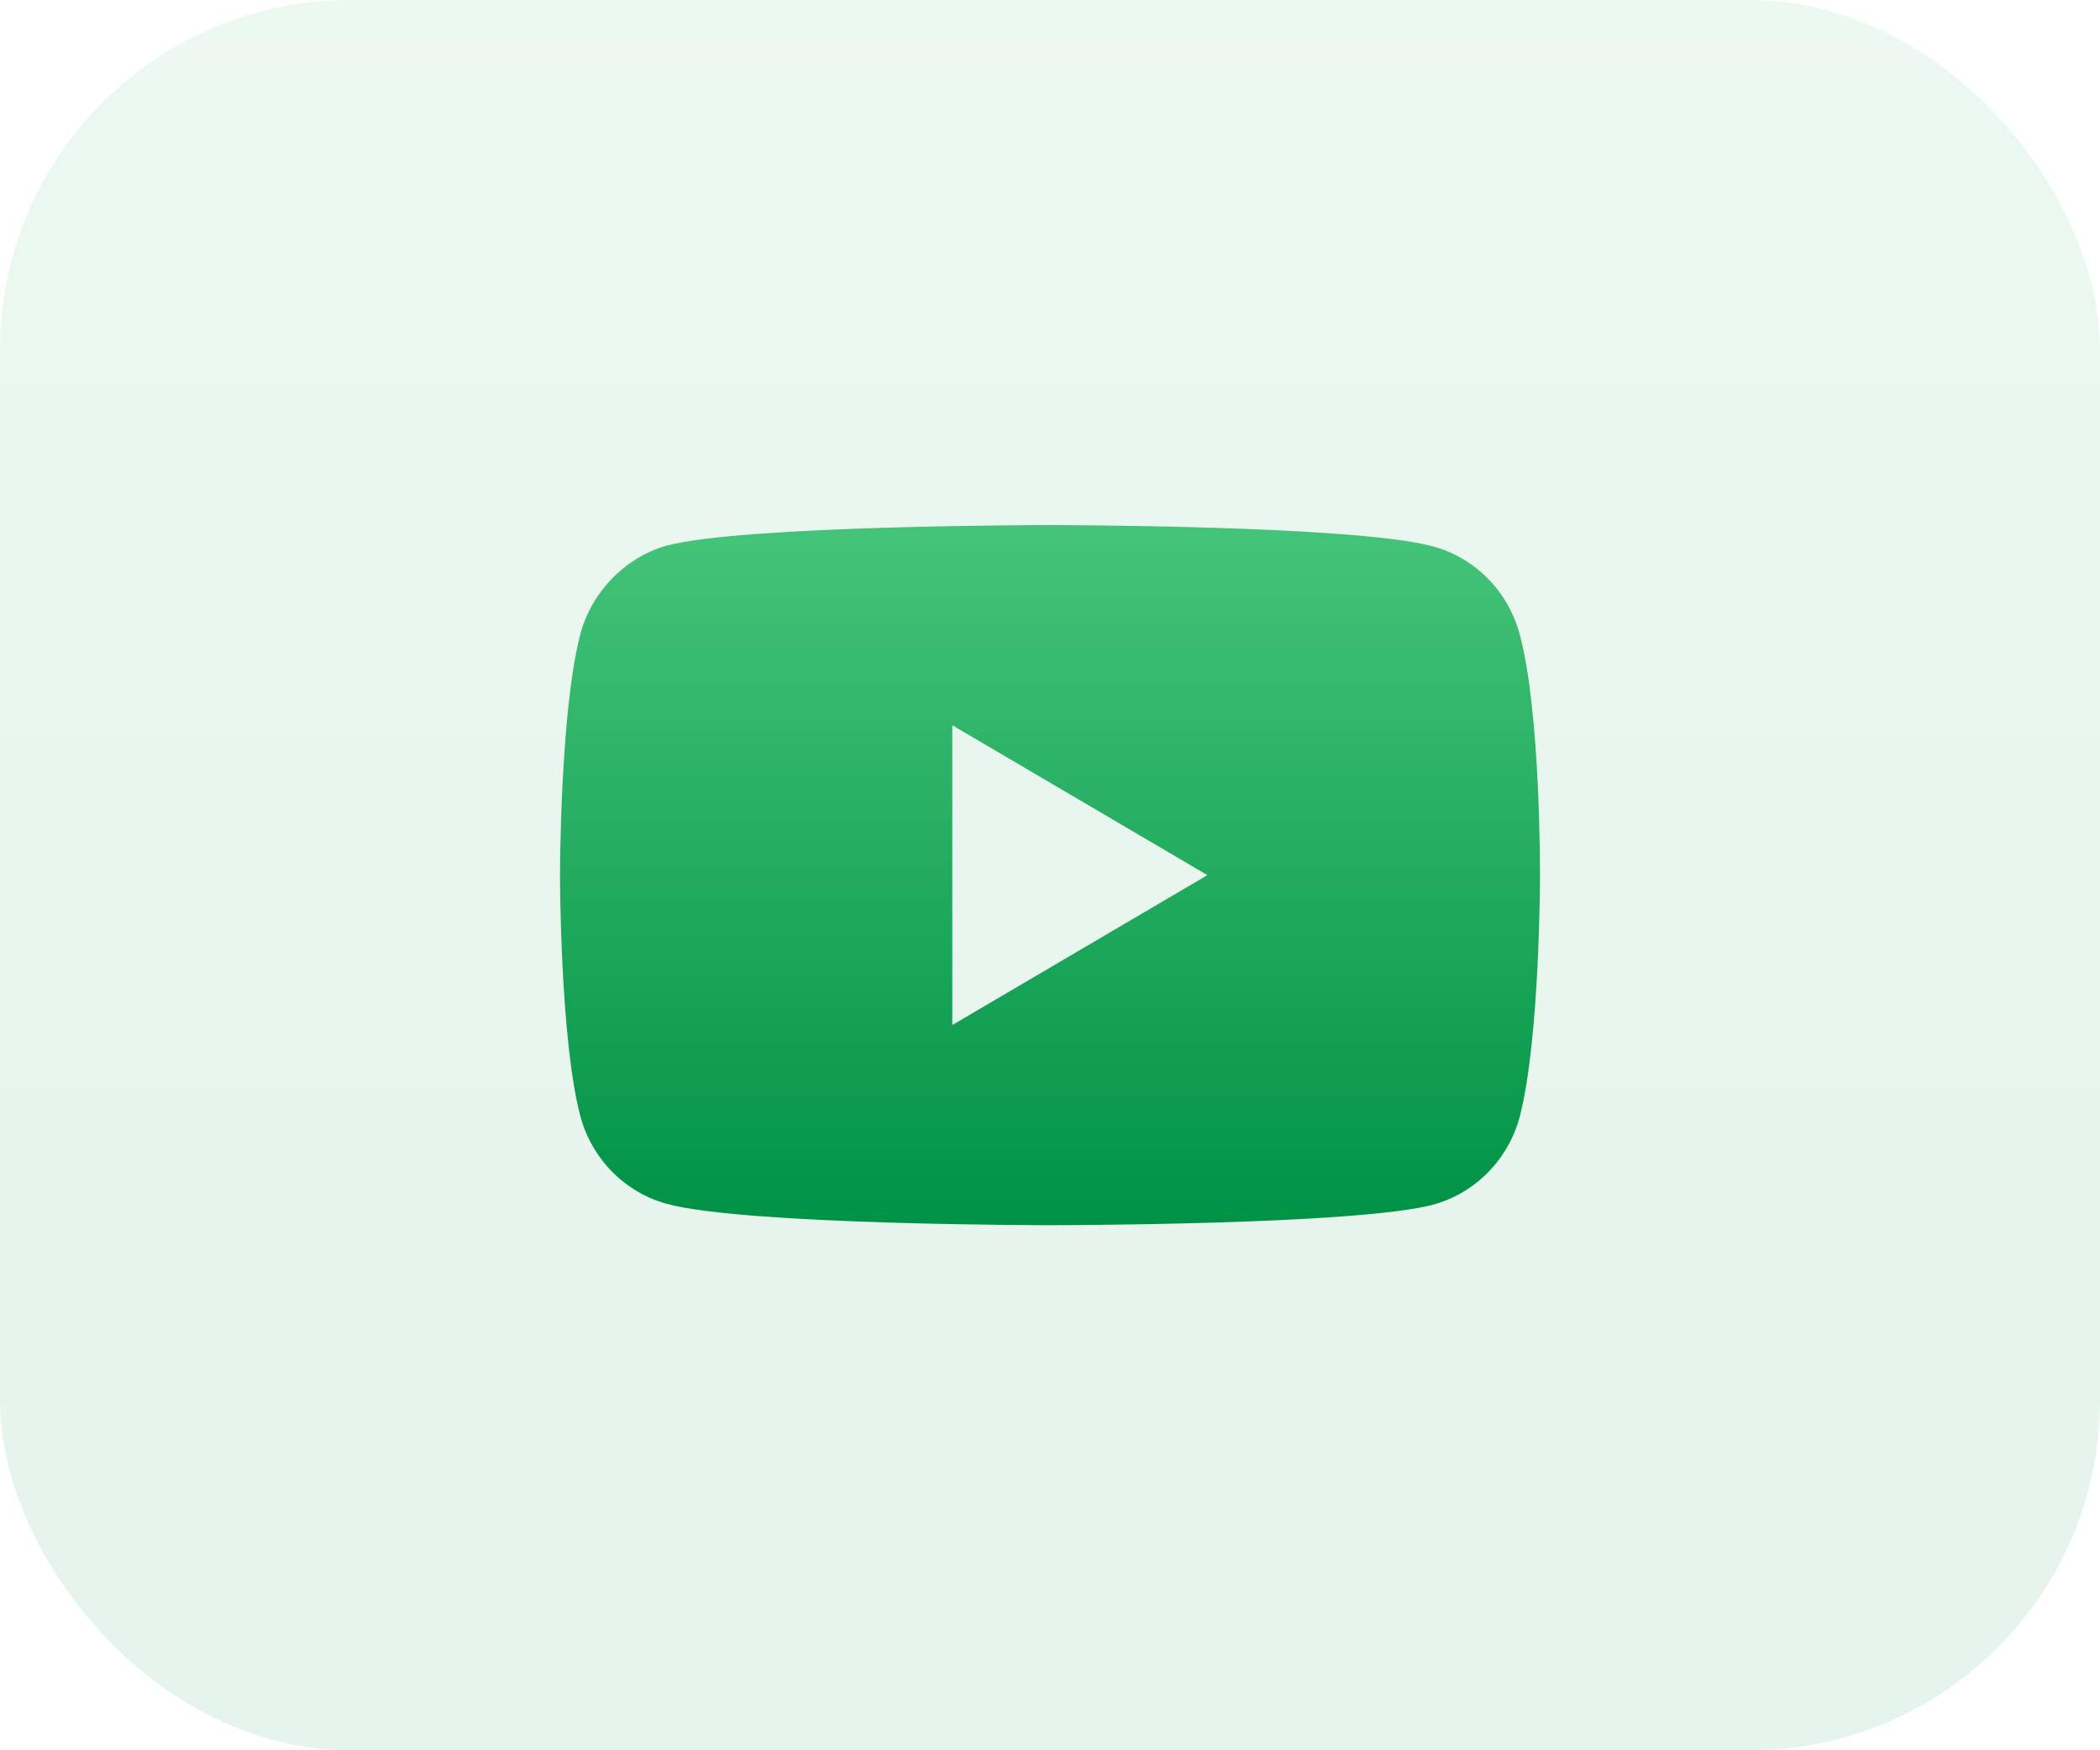
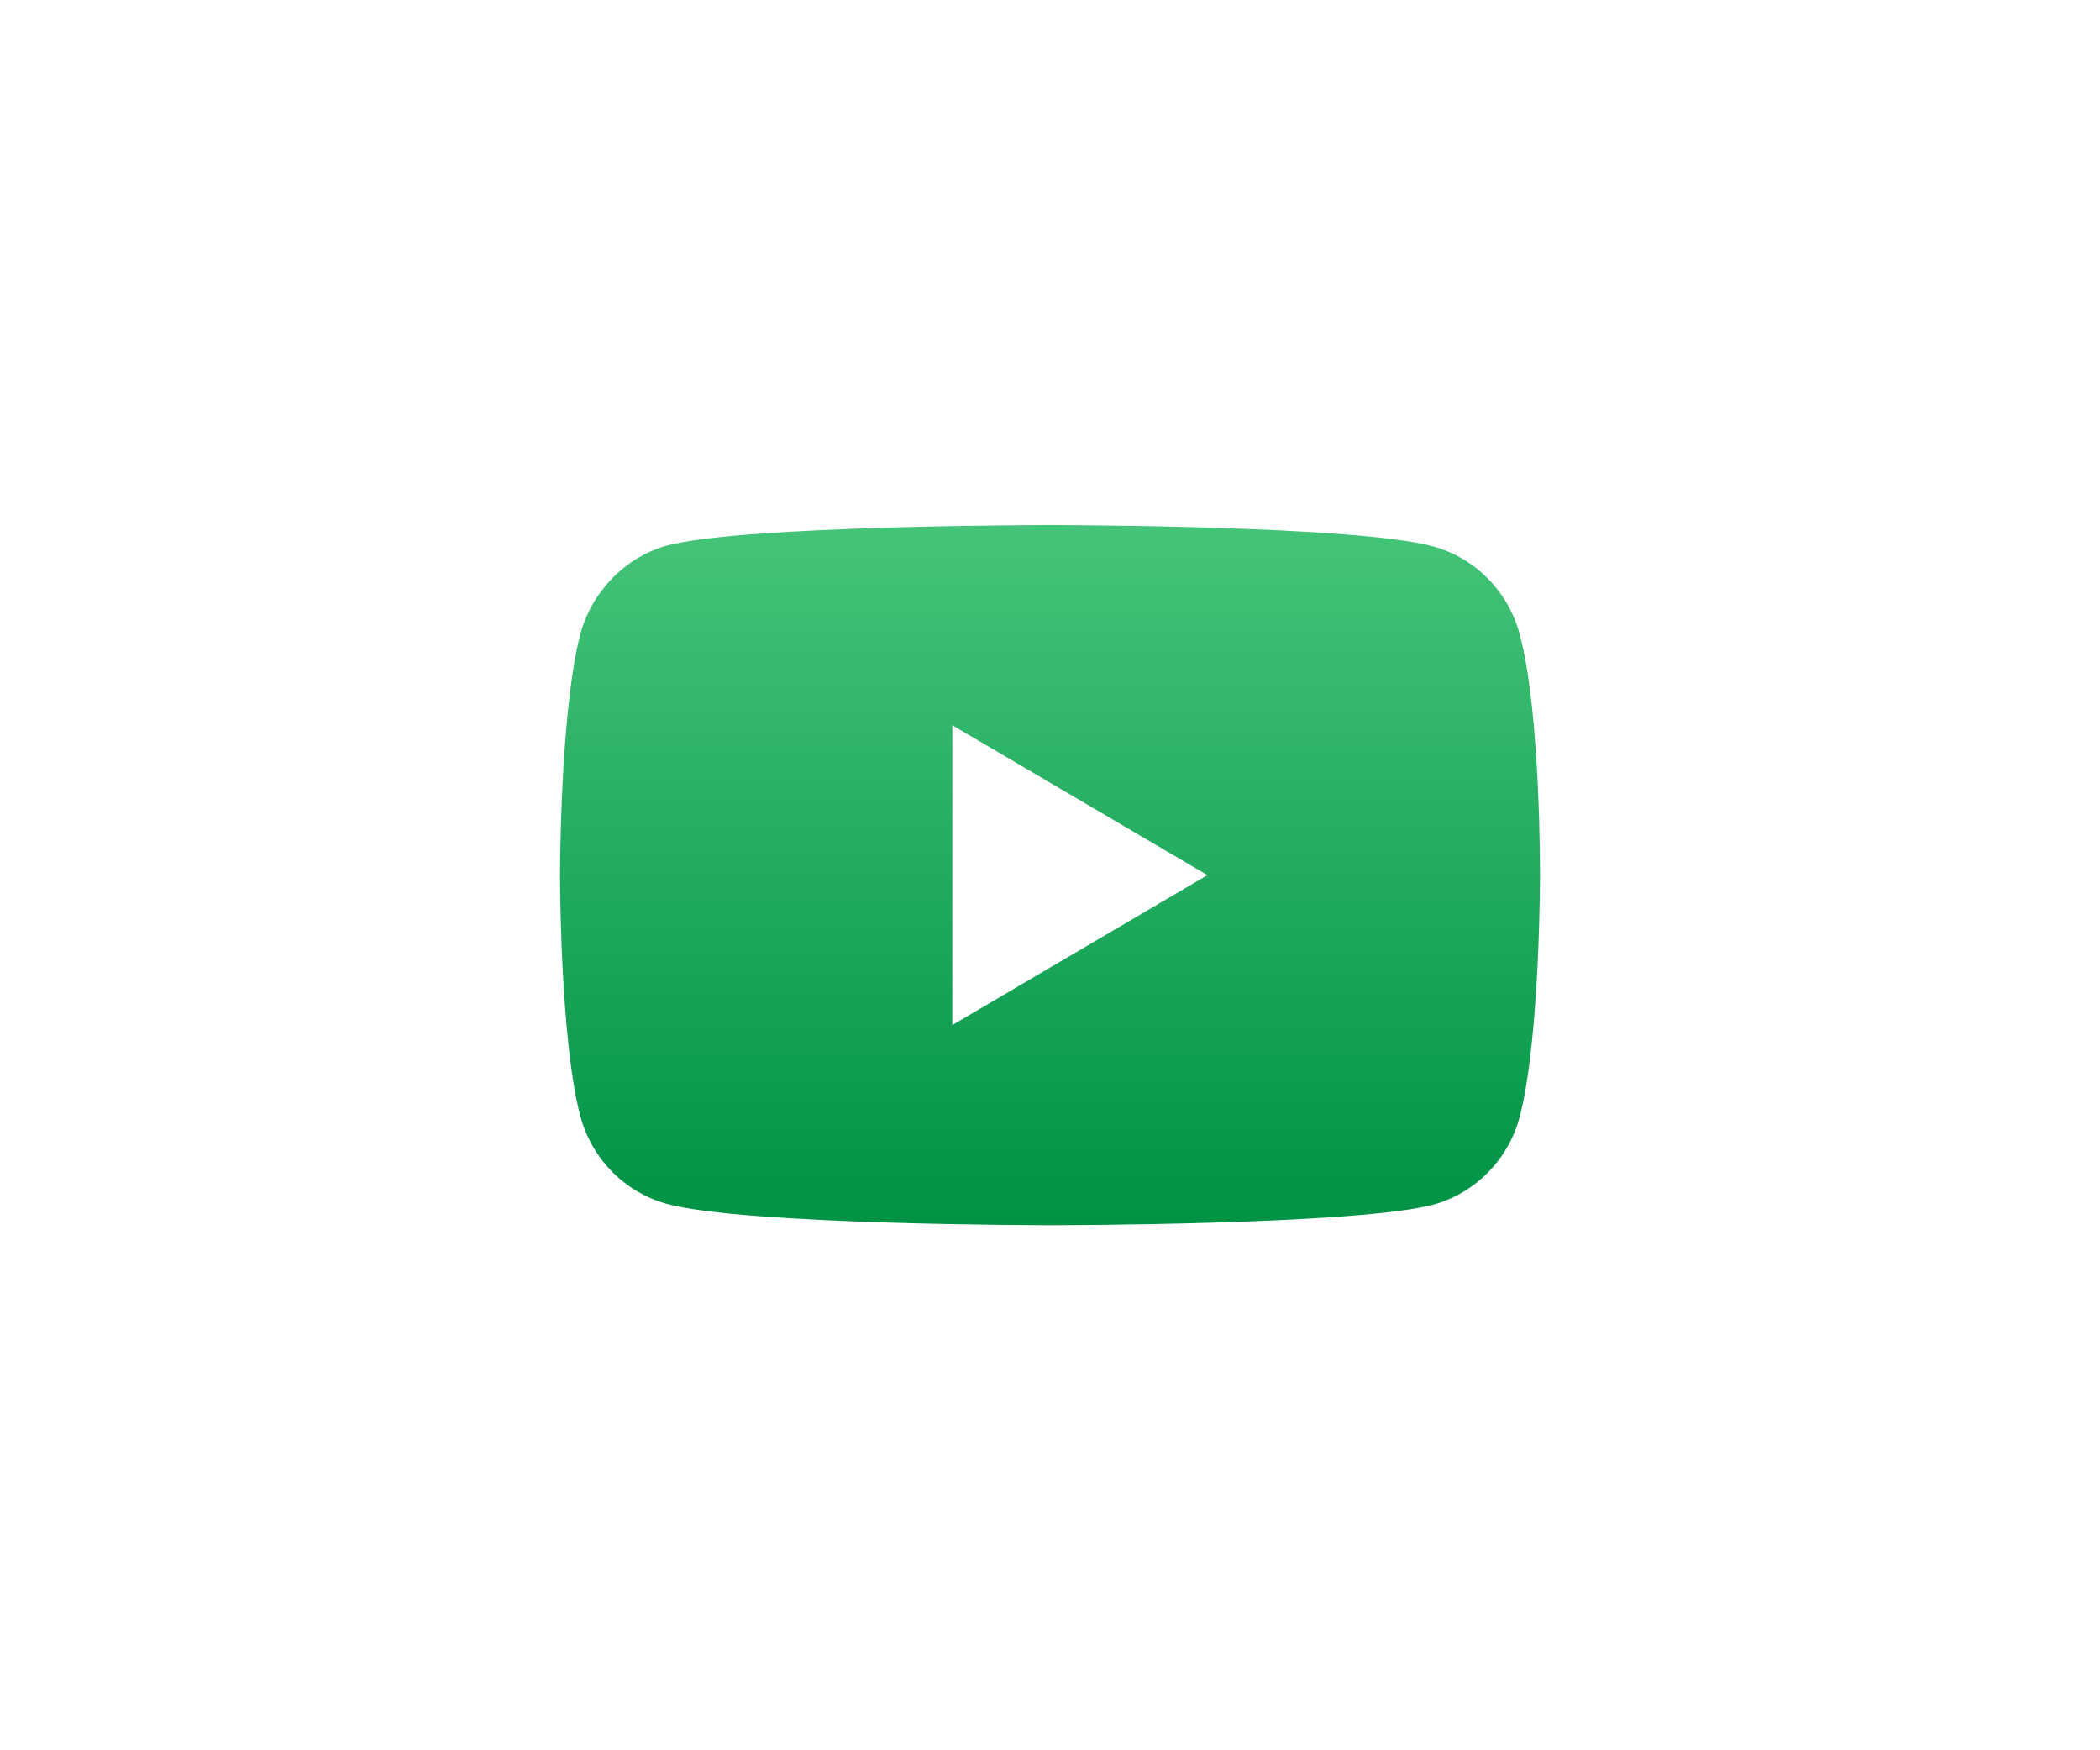
<svg xmlns="http://www.w3.org/2000/svg" width="60" height="50" viewBox="0 0 60 50" fill="none">
-   <rect opacity="0.1" width="60" height="50" rx="10" fill="url(#paint0_linear_336_620)" />
  <path d="M43.423 18.13C43.1 16.906 42.155 15.941 40.955 15.612C38.764 15 30 15 30 15C30 15 21.235 15 19.044 15.588C17.868 15.918 16.899 16.906 16.577 18.13C16 20.365 16 25 16 25C16 25 16 29.659 16.577 31.87C16.9 33.094 17.845 34.059 19.045 34.388C21.259 35 30 35 30 35C30 35 38.764 35 40.955 34.412C42.155 34.082 43.1 33.118 43.423 31.894C44 29.659 44 25.023 44 25.023C44 25.023 44.023 20.365 43.423 18.13ZM27.209 29.282V20.718L34.497 25L27.209 29.282Z" fill="url(#paint1_linear_336_620)" />
  <defs>
    <linearGradient id="paint0_linear_336_620" x1="30" y1="0" x2="30" y2="50" gradientUnits="userSpaceOnUse">
      <stop stop-color="#44C479" />
      <stop offset="1" stop-color="#009245" />
    </linearGradient>
    <linearGradient id="paint1_linear_336_620" x1="30" y1="15" x2="30" y2="35" gradientUnits="userSpaceOnUse">
      <stop stop-color="#44C479" />
      <stop offset="1" stop-color="#009245" />
    </linearGradient>
  </defs>
</svg>